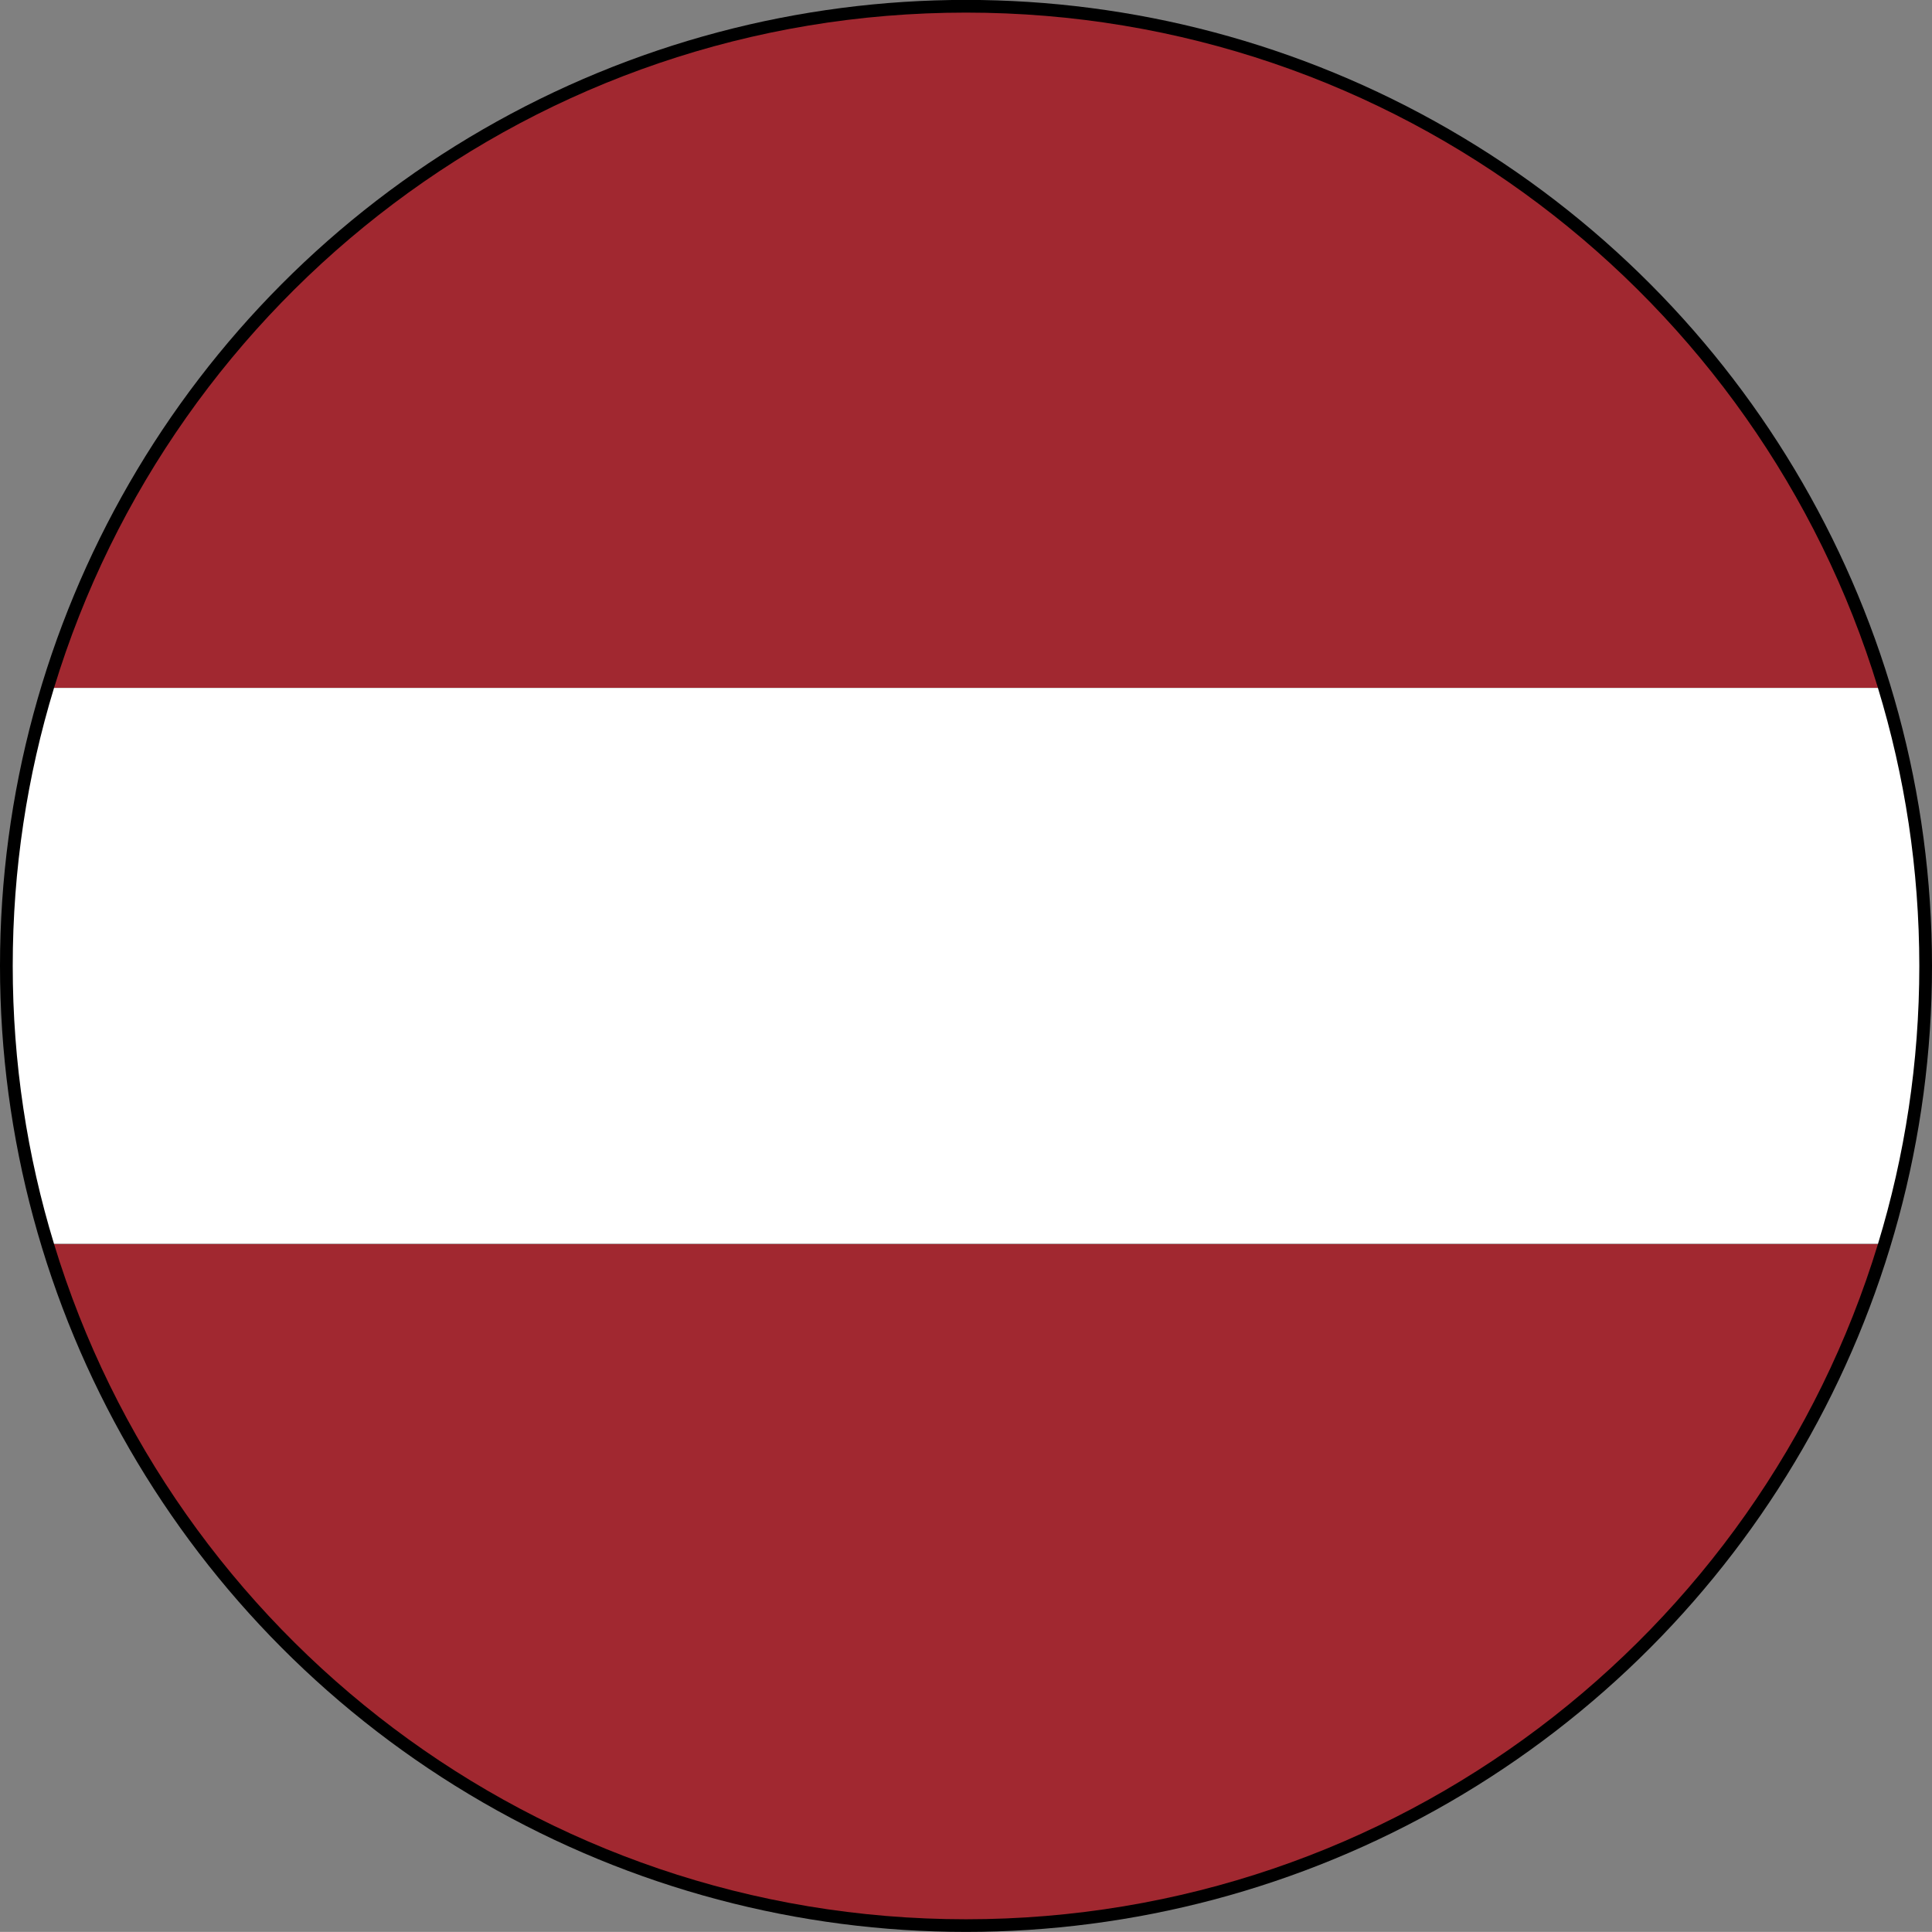
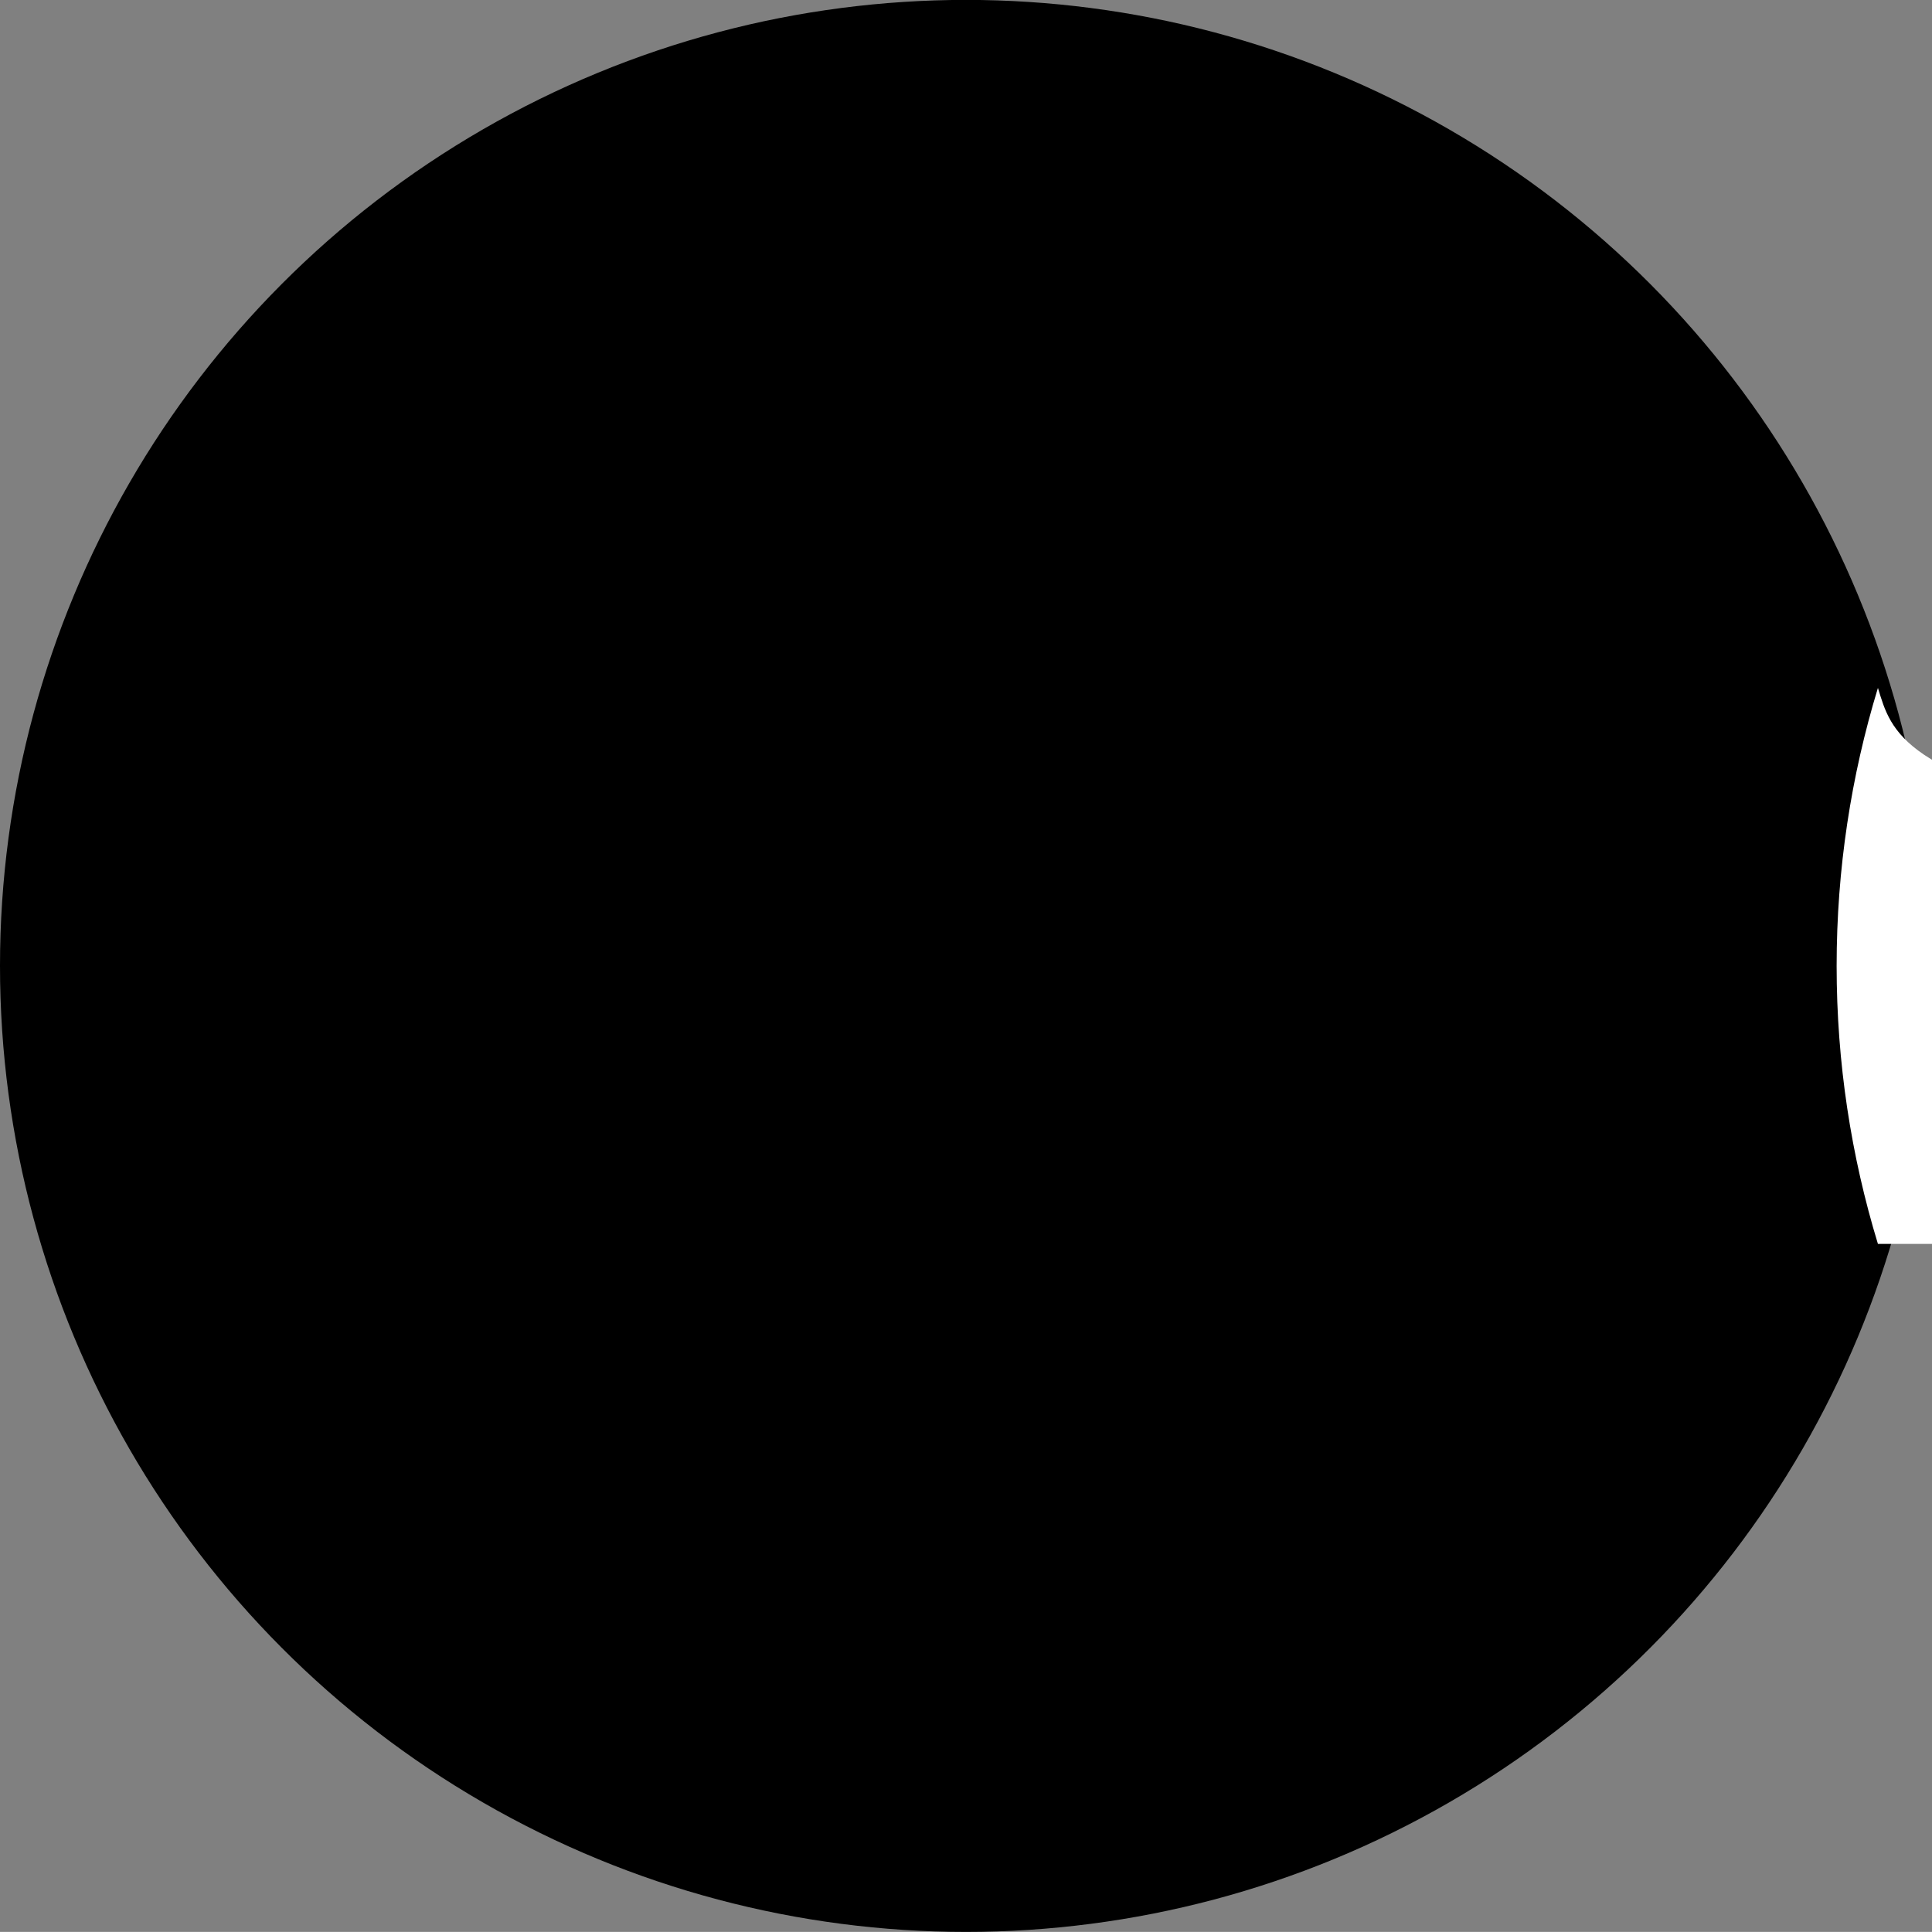
<svg xmlns="http://www.w3.org/2000/svg" version="1.1" id="Layer_1" x="0px" y="0px" width="44.304px" height="44.302px" viewBox="0 0 44.304 44.302" enable-background="new 0 0 44.304 44.302" xml:space="preserve">
  <rect x="0" y="0" width="44.304" height="44.302" fill="#808080" stroke="none" />
  <g>
    <circle cx="22.152" cy="22.15" r="22.152" />
    <g>
-       <path fill="#A12830" d="M22.152,44.012c9.854,0,18.185-6.521,20.913-15.486H1.239C3.966,37.49,12.298,44.012,22.152,44.012z" />
-       <path fill="#A12830" d="M22.152,0.289c-9.854,0-18.186,6.523-20.913,15.486h41.826C40.337,6.813,32.006,0.289,22.152,0.289z" />
-       <path fill="#FFFFFF" d="M43.064,15.775H1.239c-0.615,2.016-0.947,4.156-0.947,6.375c0,2.218,0.332,4.359,0.947,6.375h41.826    c0.615-2.016,0.948-4.157,0.948-6.375C44.012,19.932,43.68,17.791,43.064,15.775z" />
+       <path fill="#FFFFFF" d="M43.064,15.775c-0.615,2.016-0.947,4.156-0.947,6.375c0,2.218,0.332,4.359,0.947,6.375h41.826    c0.615-2.016,0.948-4.157,0.948-6.375C44.012,19.932,43.68,17.791,43.064,15.775z" />
    </g>
  </g>
</svg>